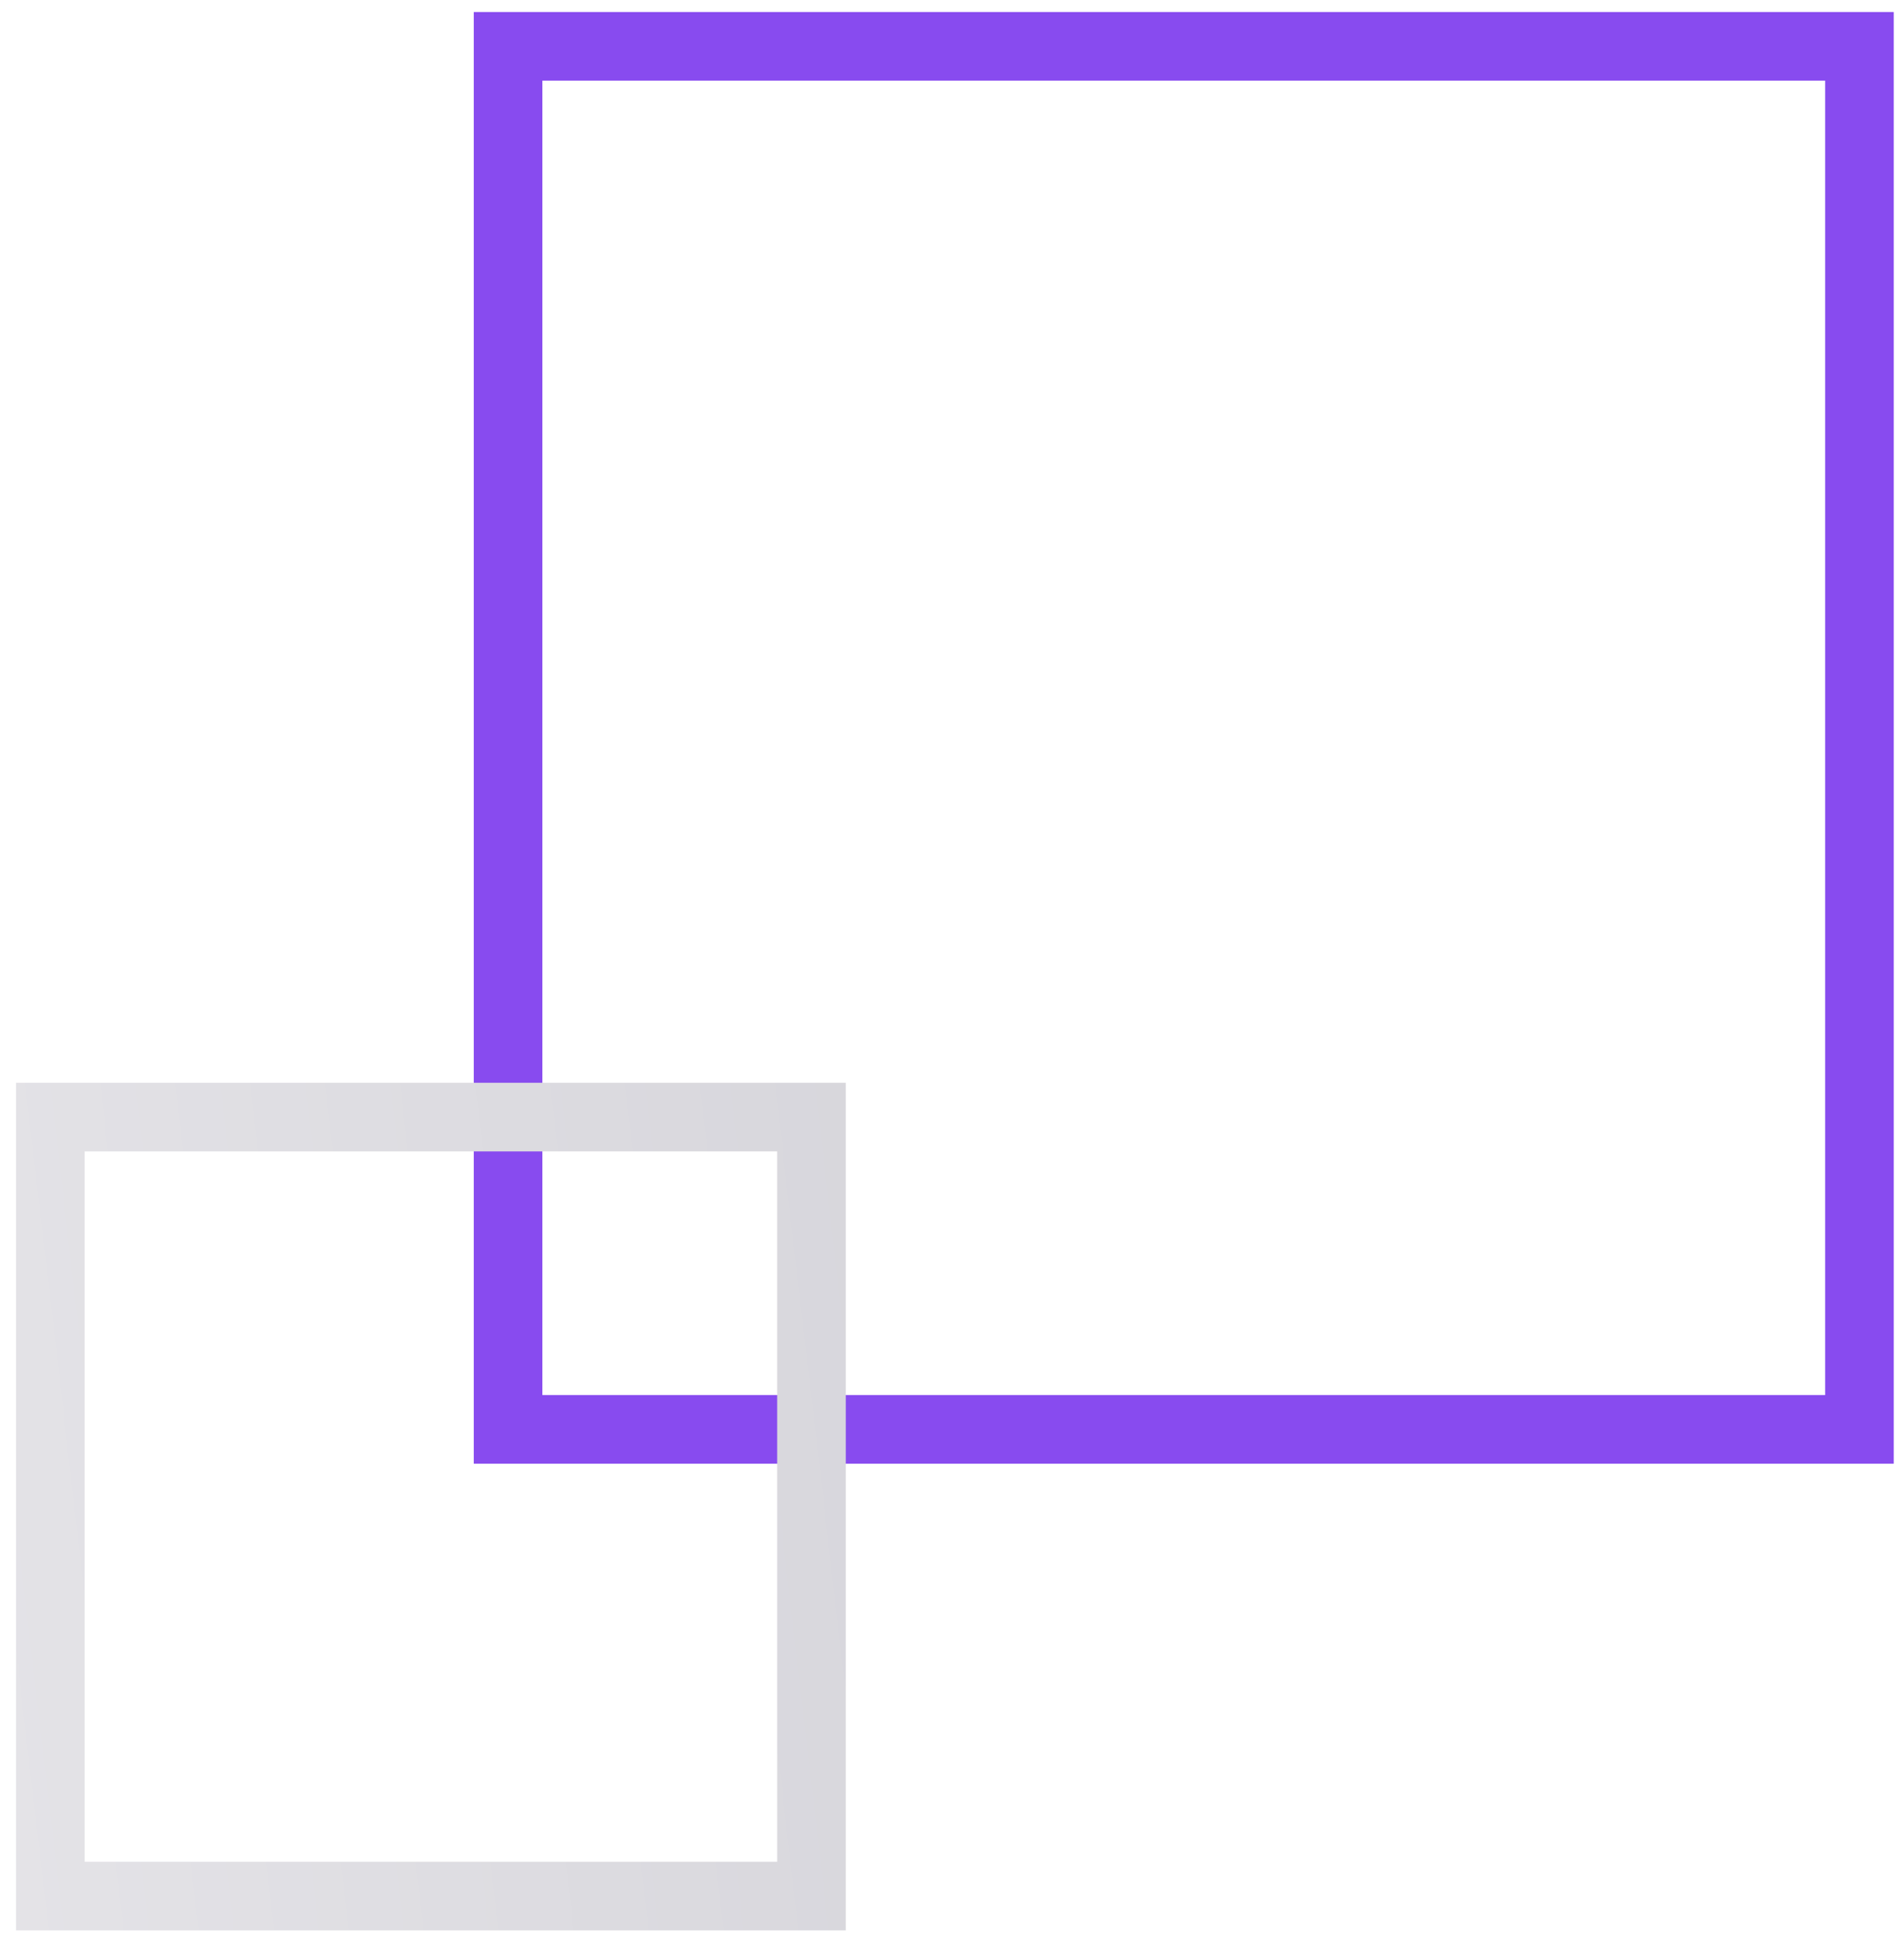
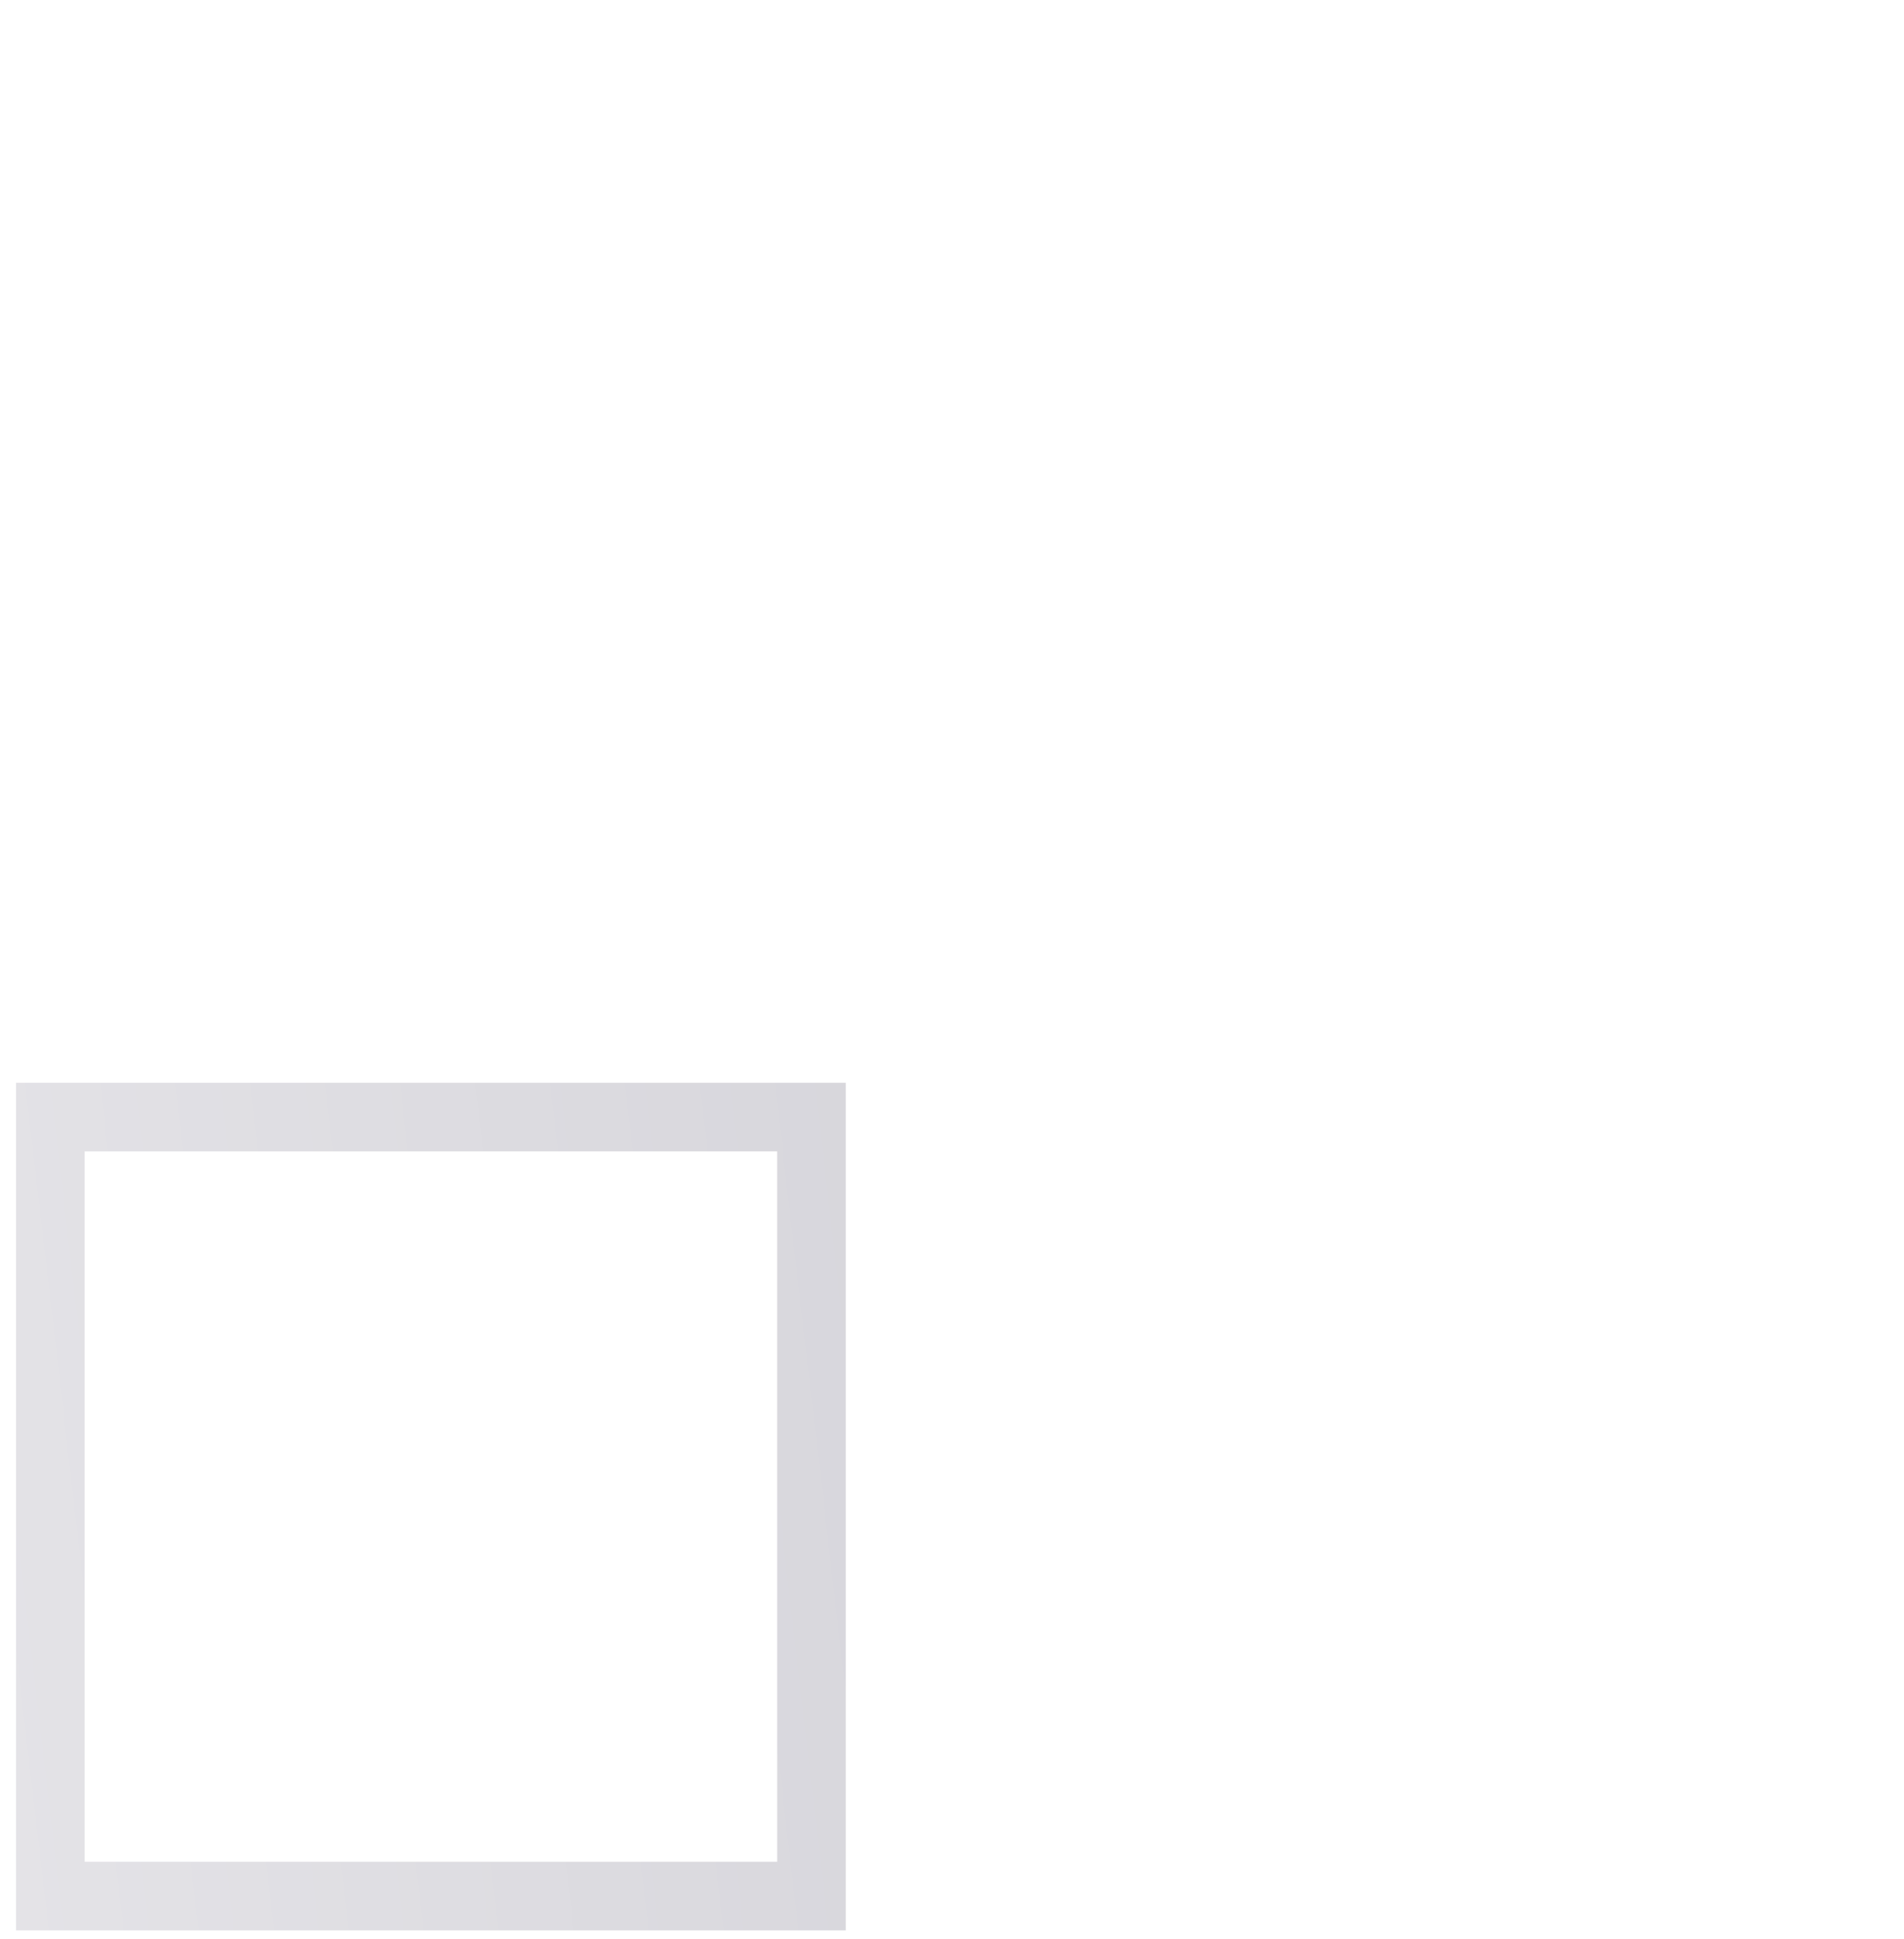
<svg xmlns="http://www.w3.org/2000/svg" width="111" height="113" viewBox="0 0 111 113" fill="none">
  <g id="Group 10">
-     <path id="Vector" d="M108.402 2.7H29.62V83.3H108.402V2.7Z" stroke="#884BEF" stroke-width="4" stroke-miterlimit="10" />
    <path id="Vector_2" d="M47.308 65.1H2.936V110.496H47.308V65.1Z" stroke="url(#paint0_linear_1101_159)" stroke-width="4" stroke-miterlimit="10" />
  </g>
  <defs>
    <linearGradient id="paint0_linear_1101_159" x1="63.37" y1="50.482" x2="-9.94" y2="59.02" gradientUnits="userSpaceOnUse">
      <stop stop-color="#D4D3D9" />
      <stop offset="1" stop-color="#E5E4E8" />
    </linearGradient>
  </defs>
</svg>